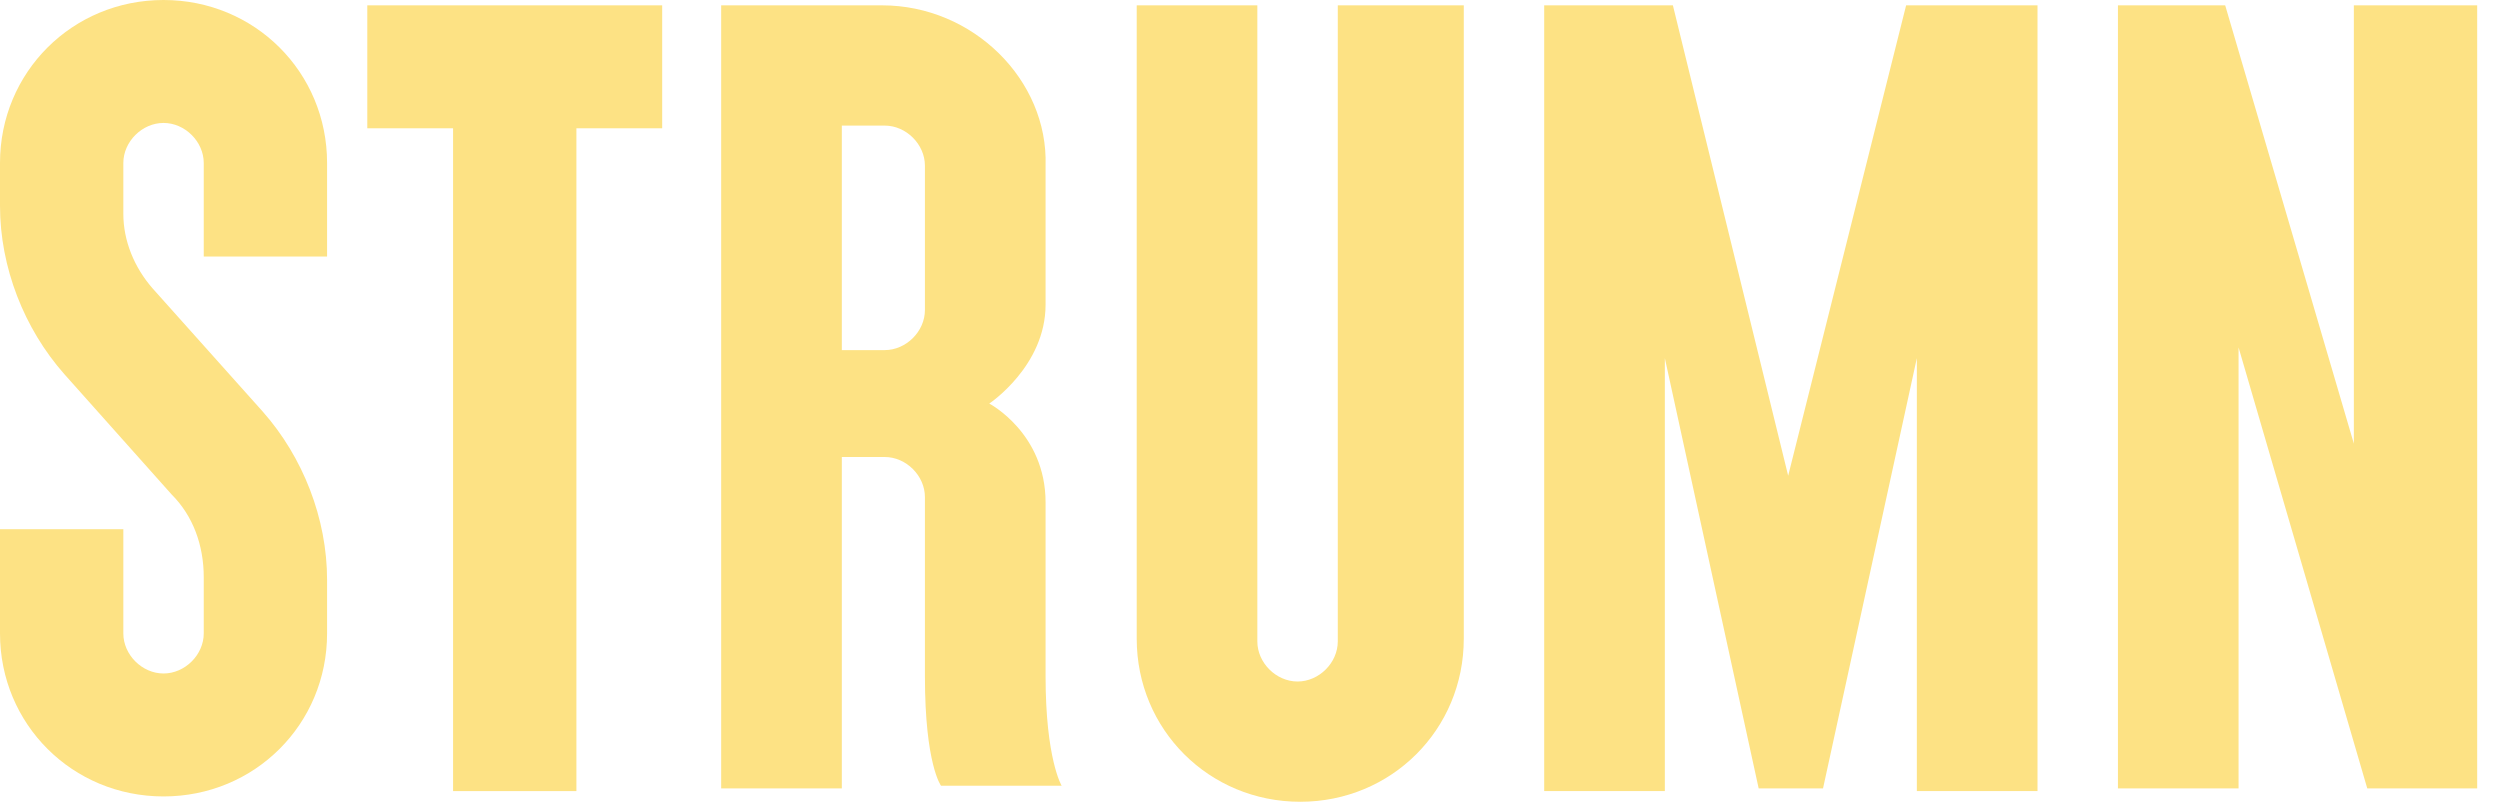
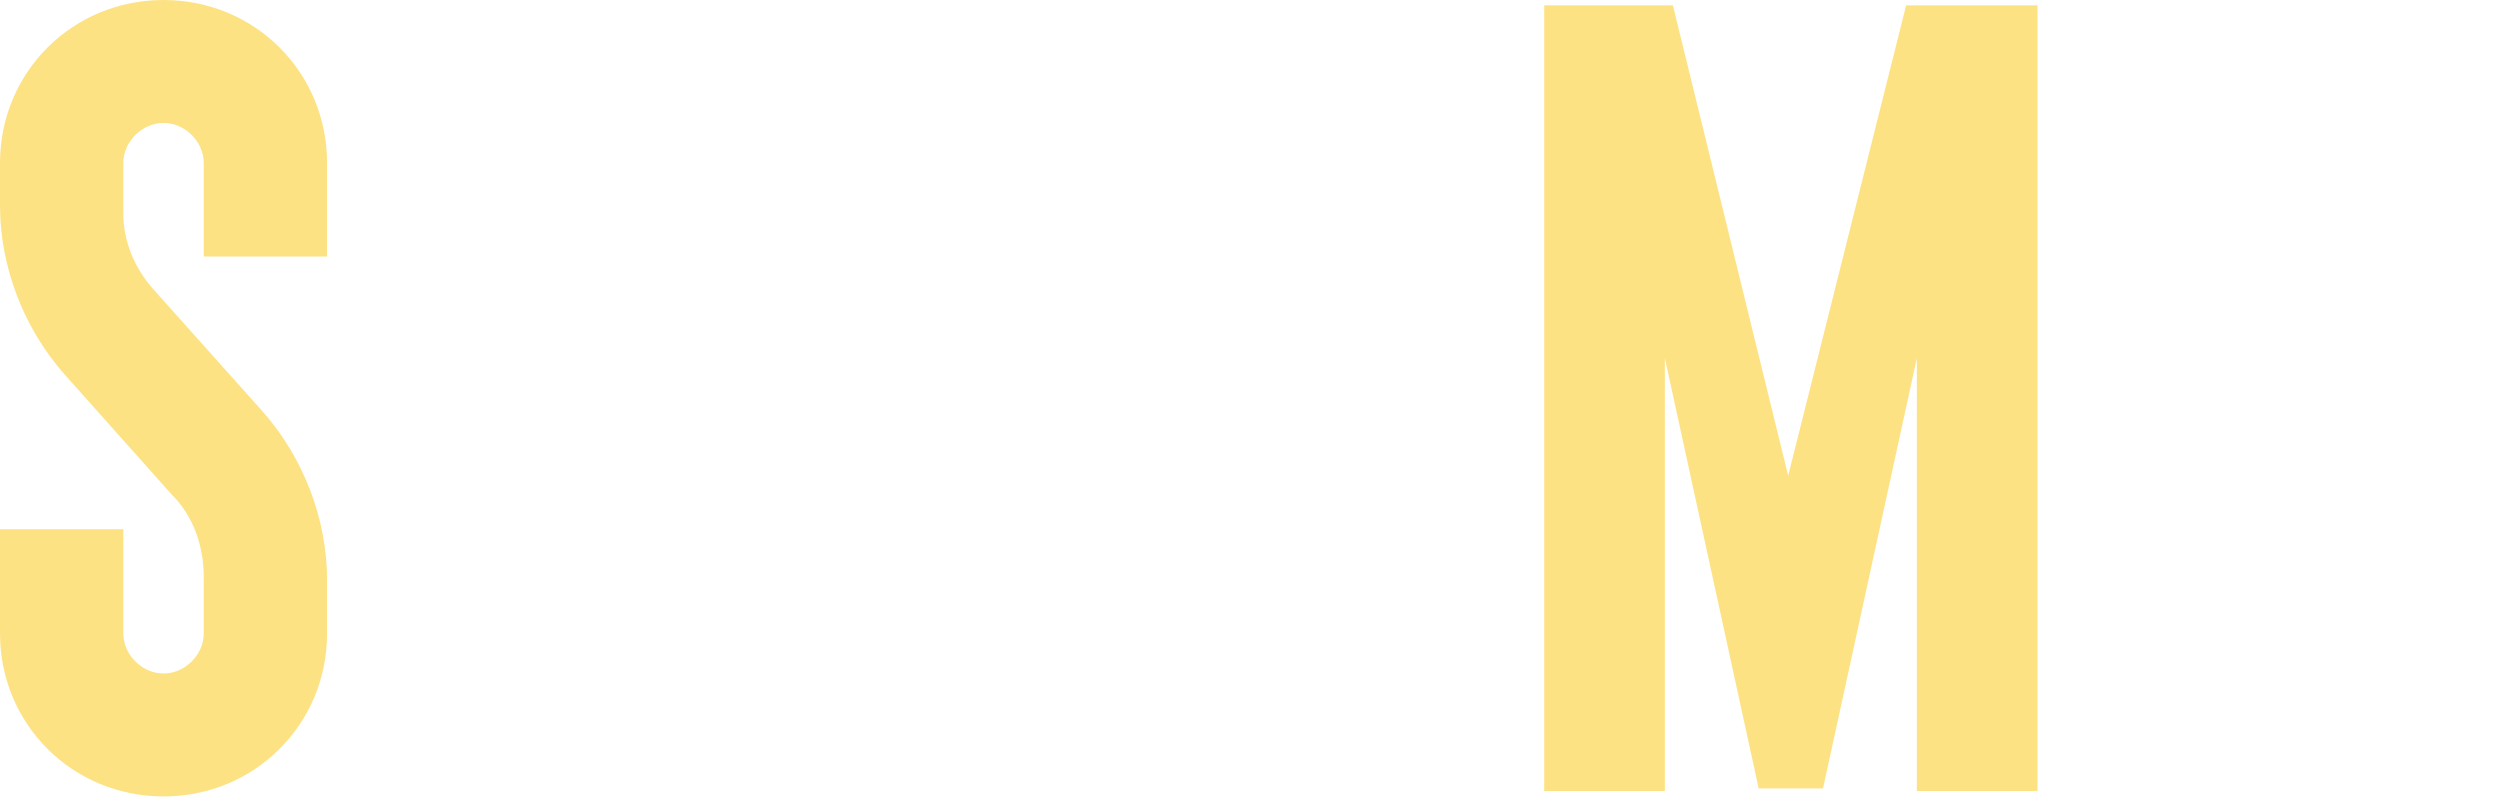
<svg xmlns="http://www.w3.org/2000/svg" width="96" height="31" viewBox="0 0 96 31" fill="none">
-   <path d="M25.428 0.205H14.104V4.926H17.398V30.378H22.134V4.926H25.428V0.205Z" fill="#FDE284" />
-   <path d="M51.371 0.205V24.631C51.371 25.452 50.65 26.17 49.826 26.17C49.003 26.17 48.282 25.452 48.282 24.631V0.205H43.65V24.528C43.65 28.017 46.429 30.788 49.929 30.788C53.429 30.788 56.209 28.017 56.209 24.528V0.205H51.371Z" fill="#FDE284" />
-   <path d="M90.388 0.205V17.036L85.447 0.205H81.329V30.275H85.961V13.341L90.903 30.275H95.124V0.205H90.388Z" fill="#FDE284" />
  <path d="M78.137 0.205H73.607H73.195L68.666 18.268L64.239 0.205H63.93H60.224H59.297V30.378H63.93V13.752L67.533 30.275H70.004L73.607 13.752V30.378H78.24V0.205H78.137Z" fill="#FDE284" />
-   <path d="M33.87 0.205H27.693V30.275H32.326V17.549H33.973C34.797 17.549 35.517 18.268 35.517 19.089C35.517 19.089 35.517 22.578 35.517 25.965C35.517 29.352 36.135 30.172 36.135 30.172H40.767C40.767 30.172 40.15 29.146 40.15 25.965C40.15 22.783 40.15 20.731 40.15 19.294C40.15 16.626 37.988 15.497 37.988 15.497C37.988 15.497 40.15 14.06 40.15 11.699C40.15 10.57 40.15 6.363 40.15 6.363C40.253 3.079 37.37 0.205 33.87 0.205ZM32.326 13.547V4.823H33.973C34.797 4.823 35.517 5.542 35.517 6.363V11.905C35.517 12.726 34.797 13.444 33.973 13.444H32.326V13.547Z" fill="#FDE284" />
  <path d="M12.56 9.852V6.26C12.56 2.771 9.78 0 6.28 0C2.78 0 0 2.771 0 6.26V7.902C0 10.263 0.927 12.623 2.471 14.368L6.589 18.986C7.412 19.807 7.824 20.936 7.824 22.168V24.323C7.824 25.144 7.103 25.862 6.28 25.862C5.456 25.862 4.736 25.144 4.736 24.323V20.32H0V24.323C0 27.812 2.78 30.583 6.28 30.583C9.78 30.583 12.56 27.812 12.56 24.323V22.27C12.56 19.91 11.633 17.549 10.089 15.805L5.868 11.084C5.147 10.263 4.736 9.237 4.736 8.21V6.26C4.736 5.439 5.456 4.721 6.28 4.721C7.103 4.721 7.824 5.439 7.824 6.26V9.852H12.56Z" fill="#FDE284" />
</svg>